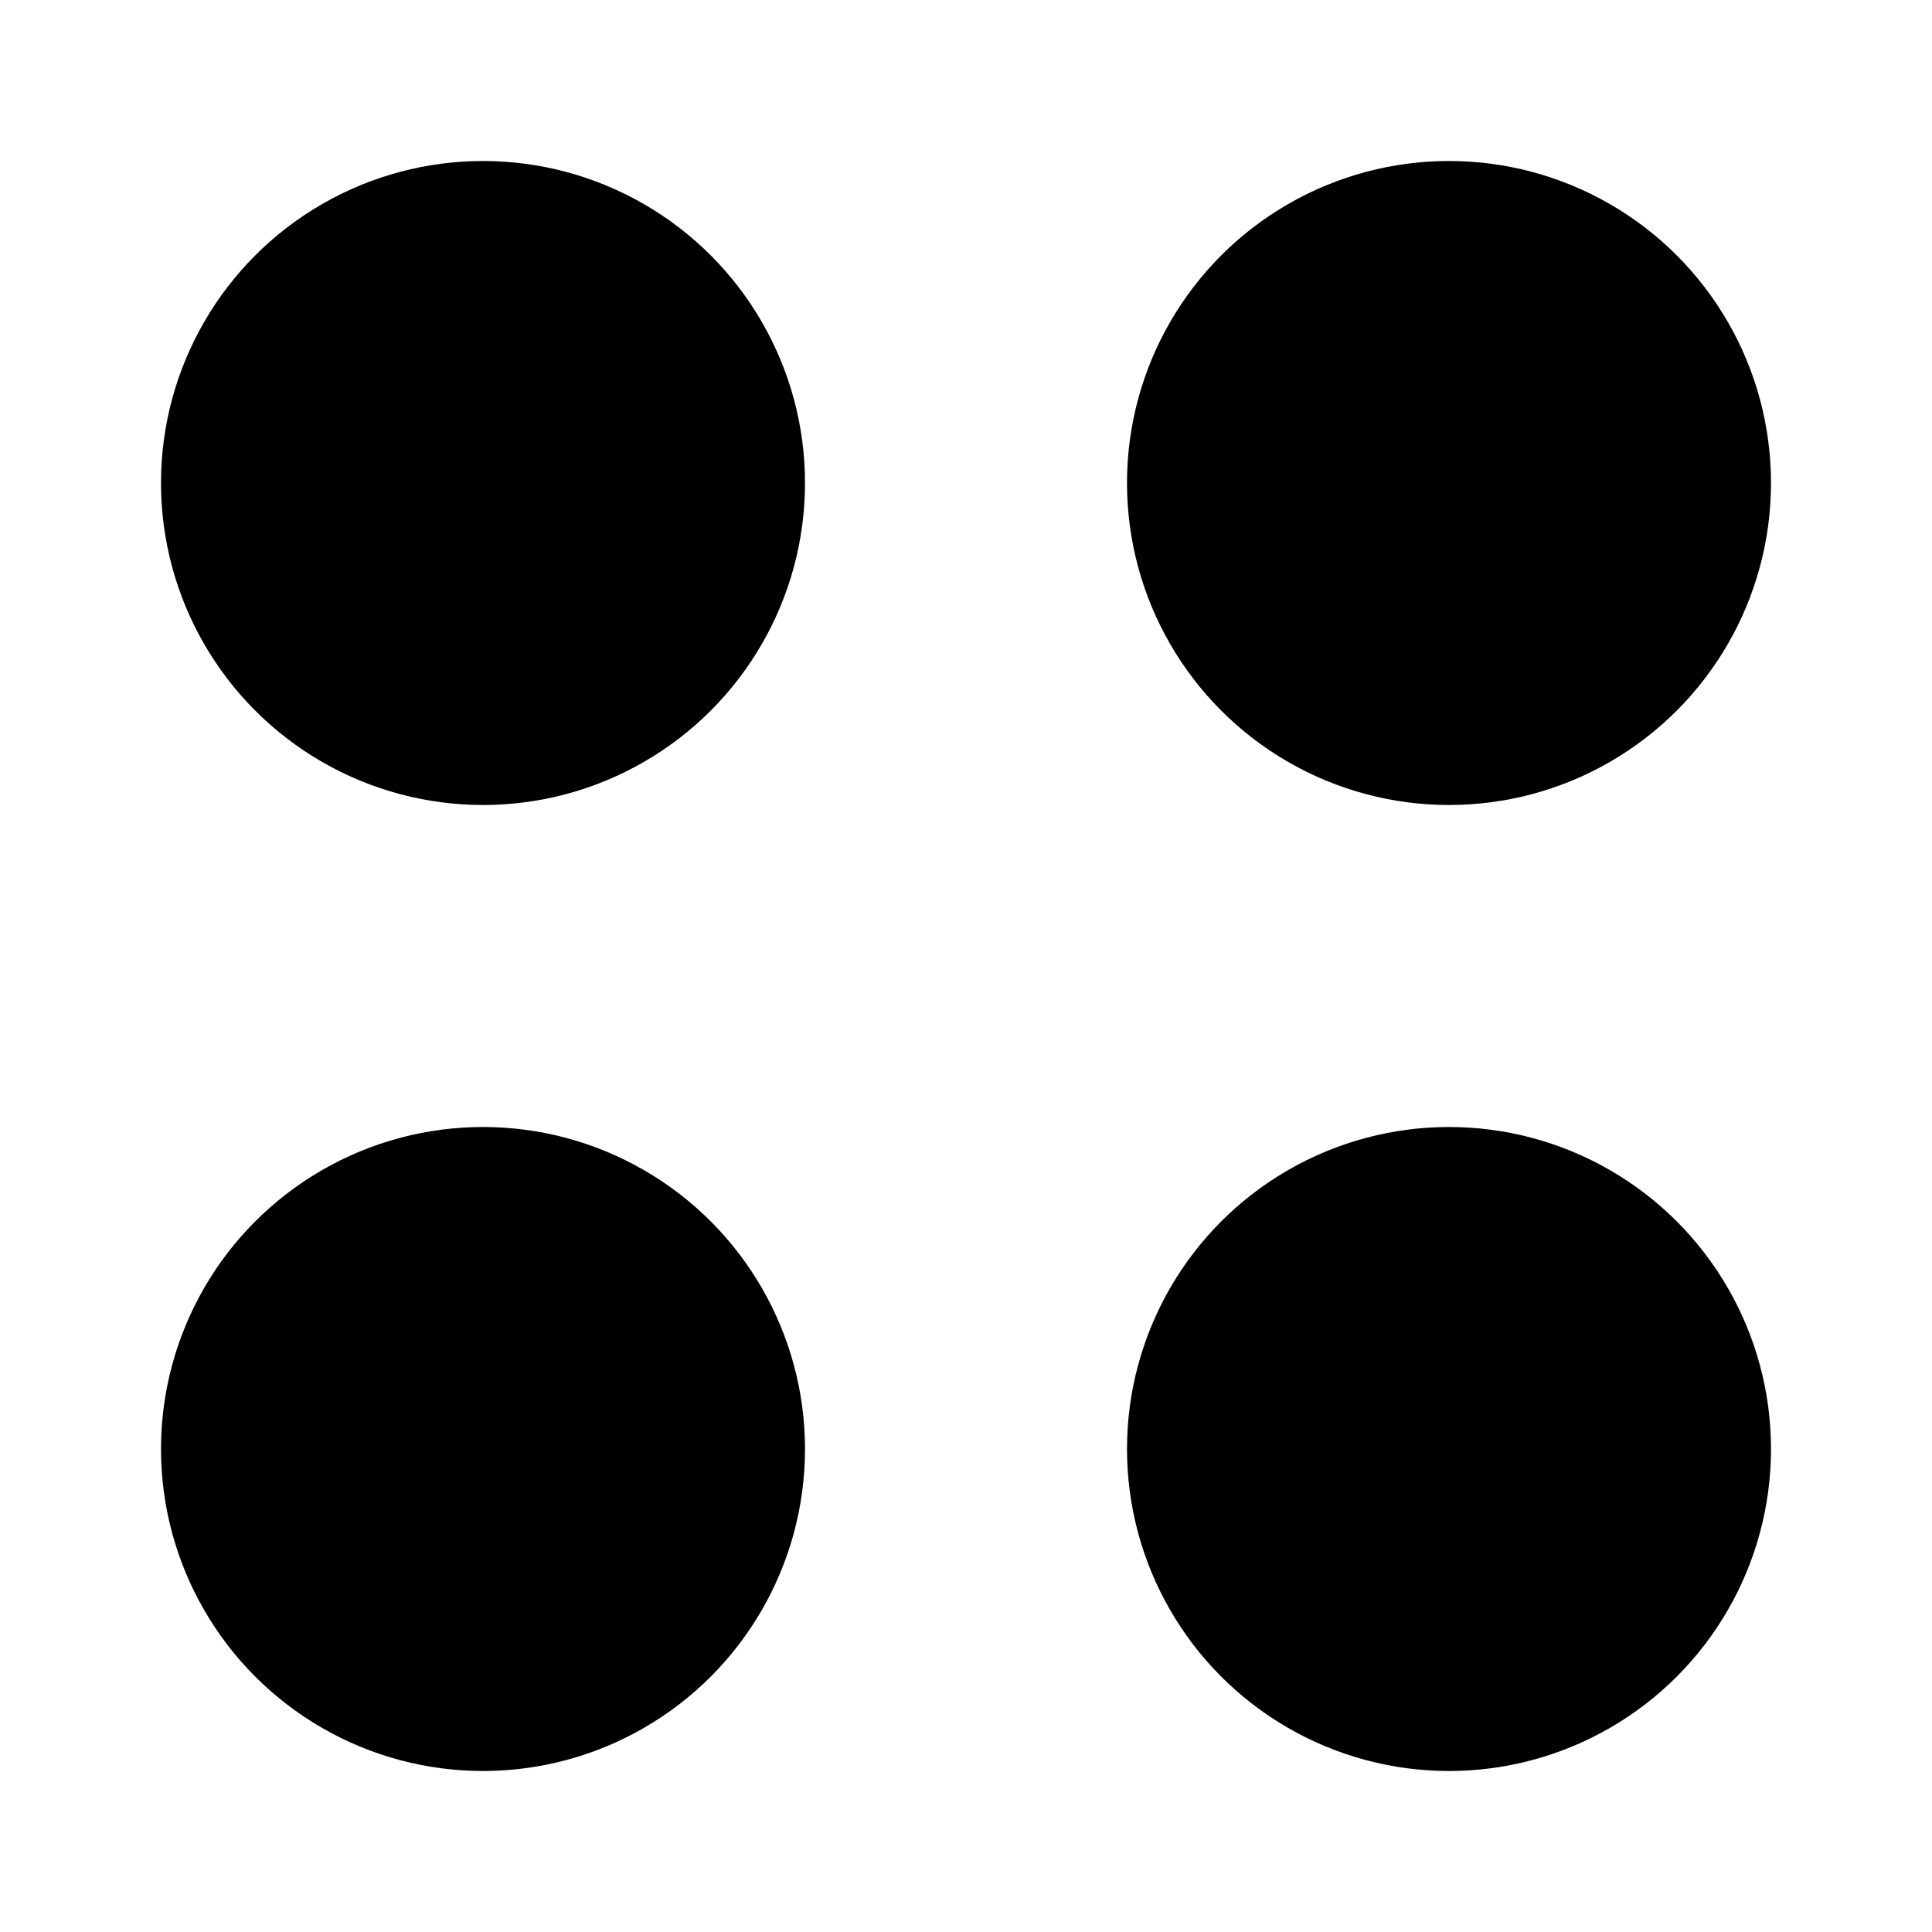
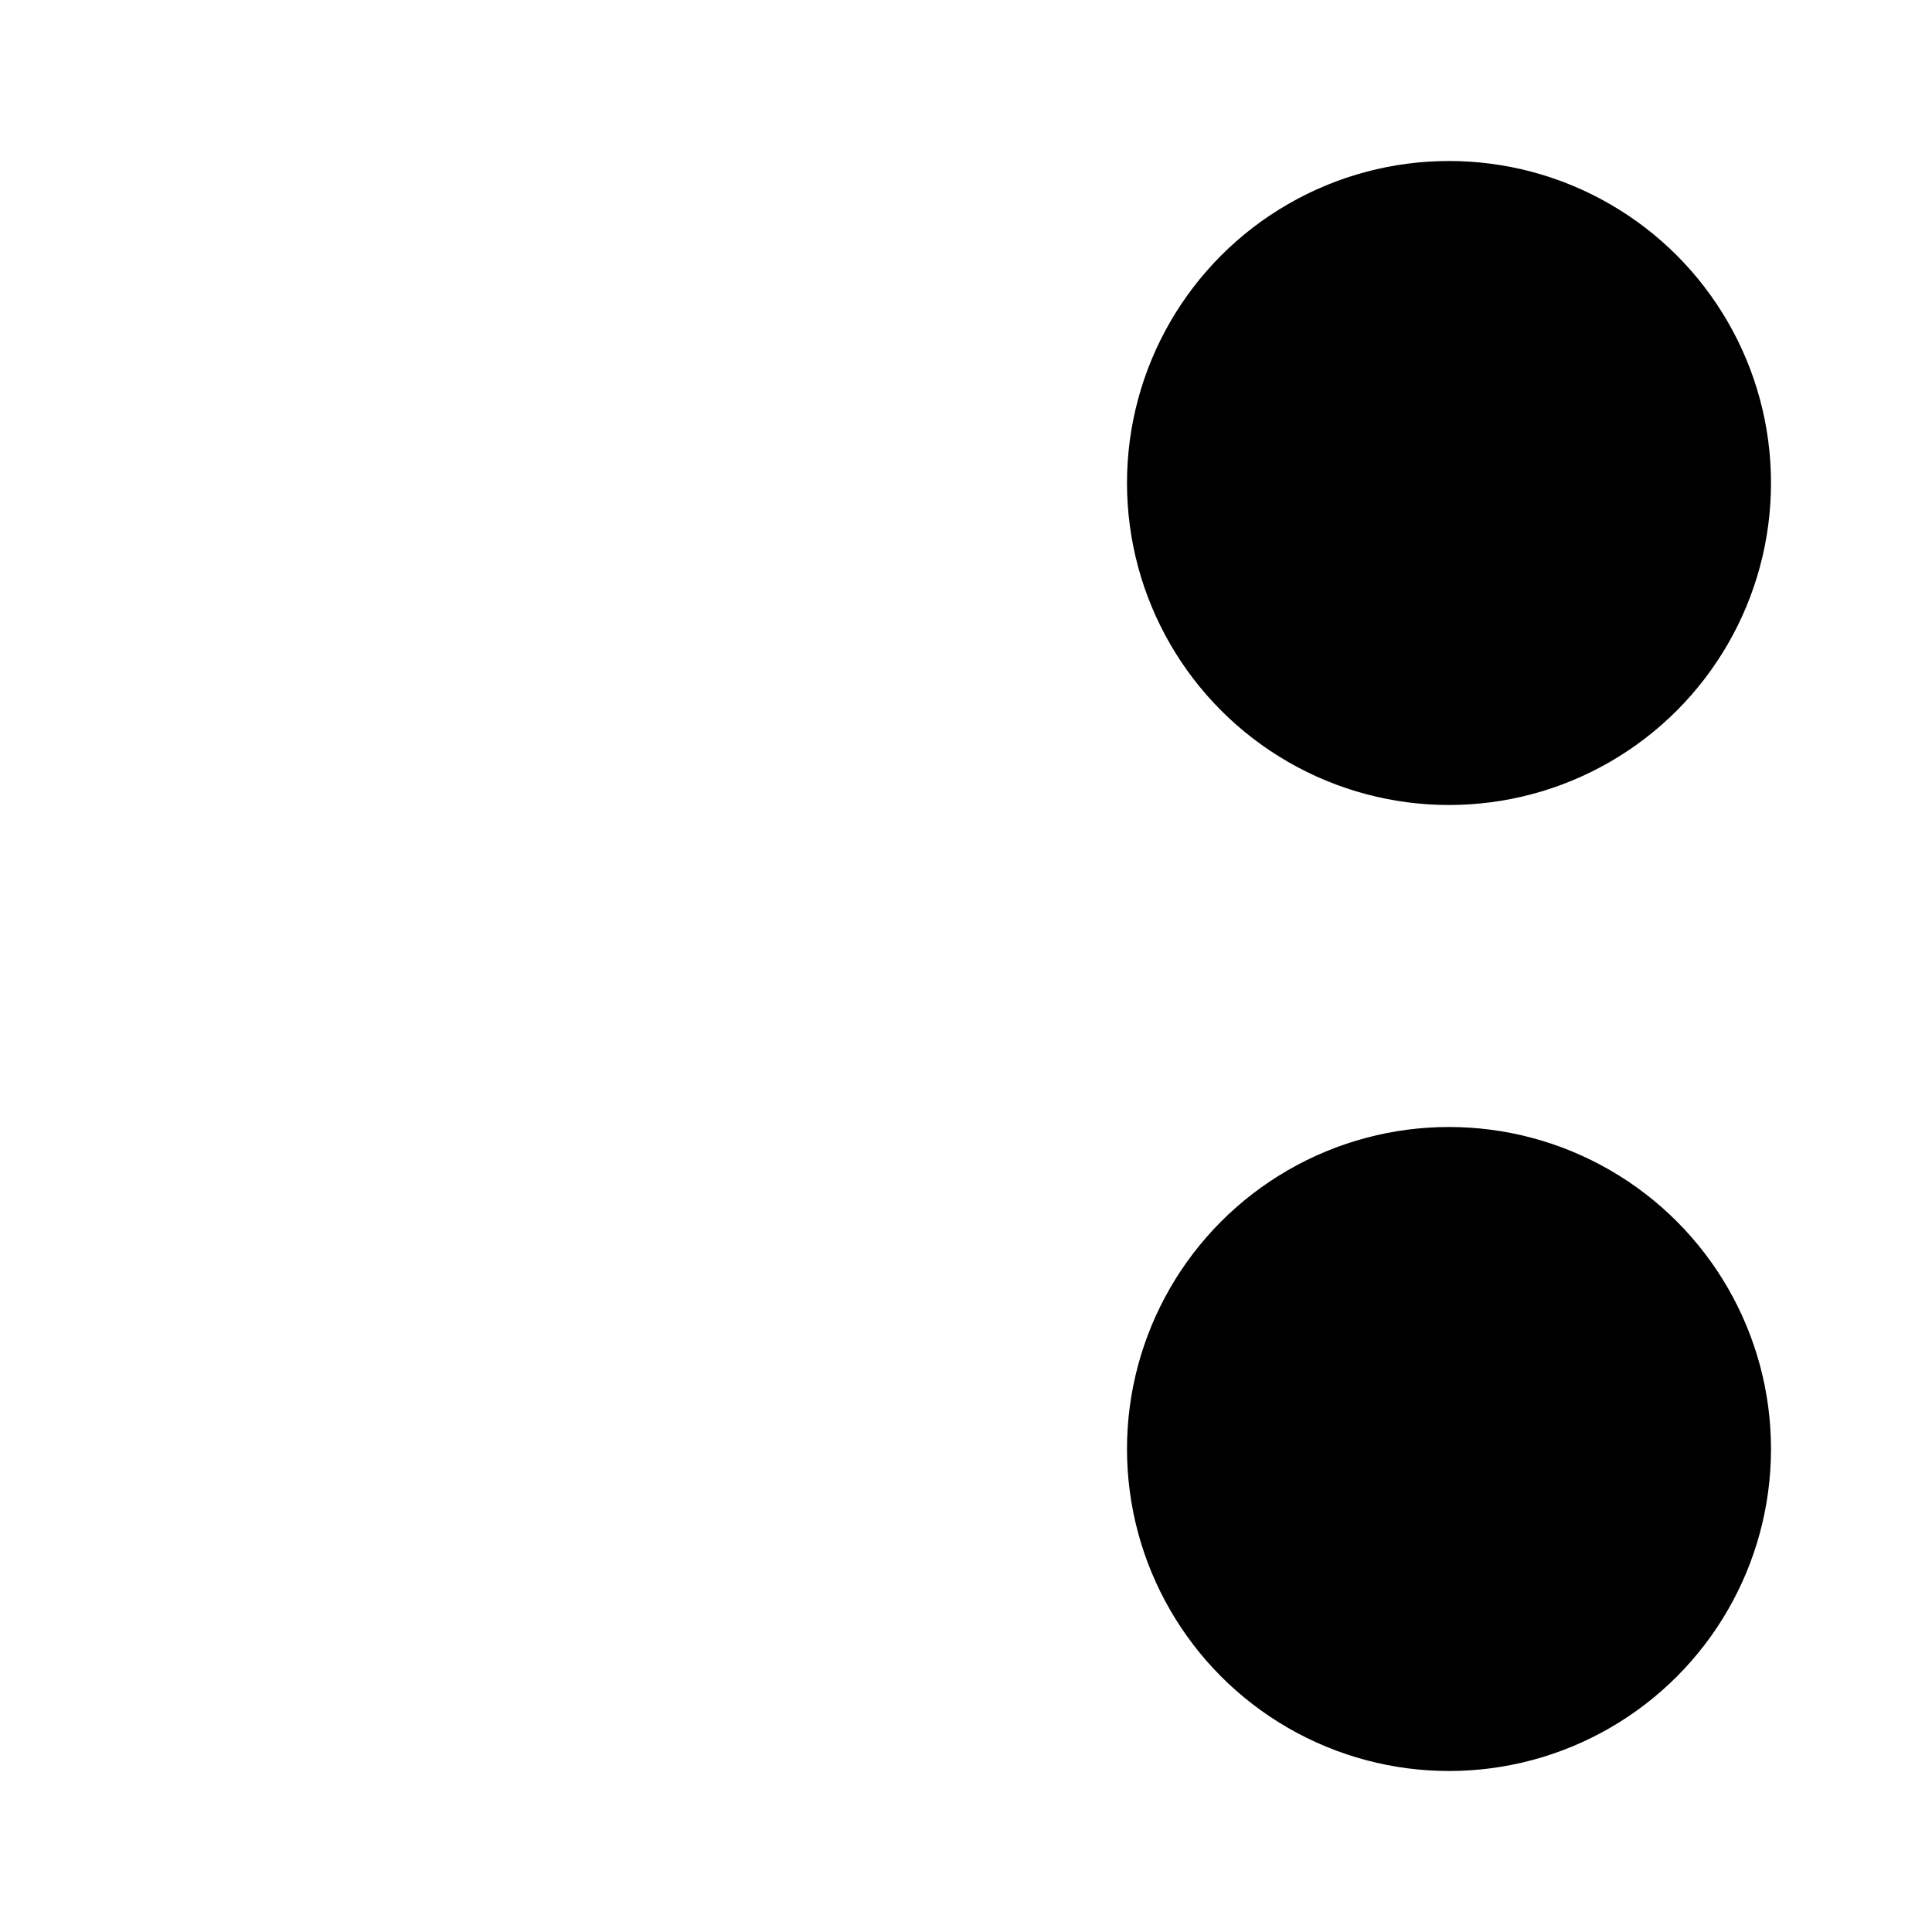
<svg xmlns="http://www.w3.org/2000/svg" width="24" height="24" viewBox="0 0 24 24">
  <g transform="translate(2 2)" fill-rule="evenodd">
-     <circle cx="4" cy="16" r="4" />
-     <circle cx="4" cy="4" r="4" />
    <circle cx="16" cy="16" r="4" />
    <circle cx="16" cy="4" r="4" />
  </g>
</svg>